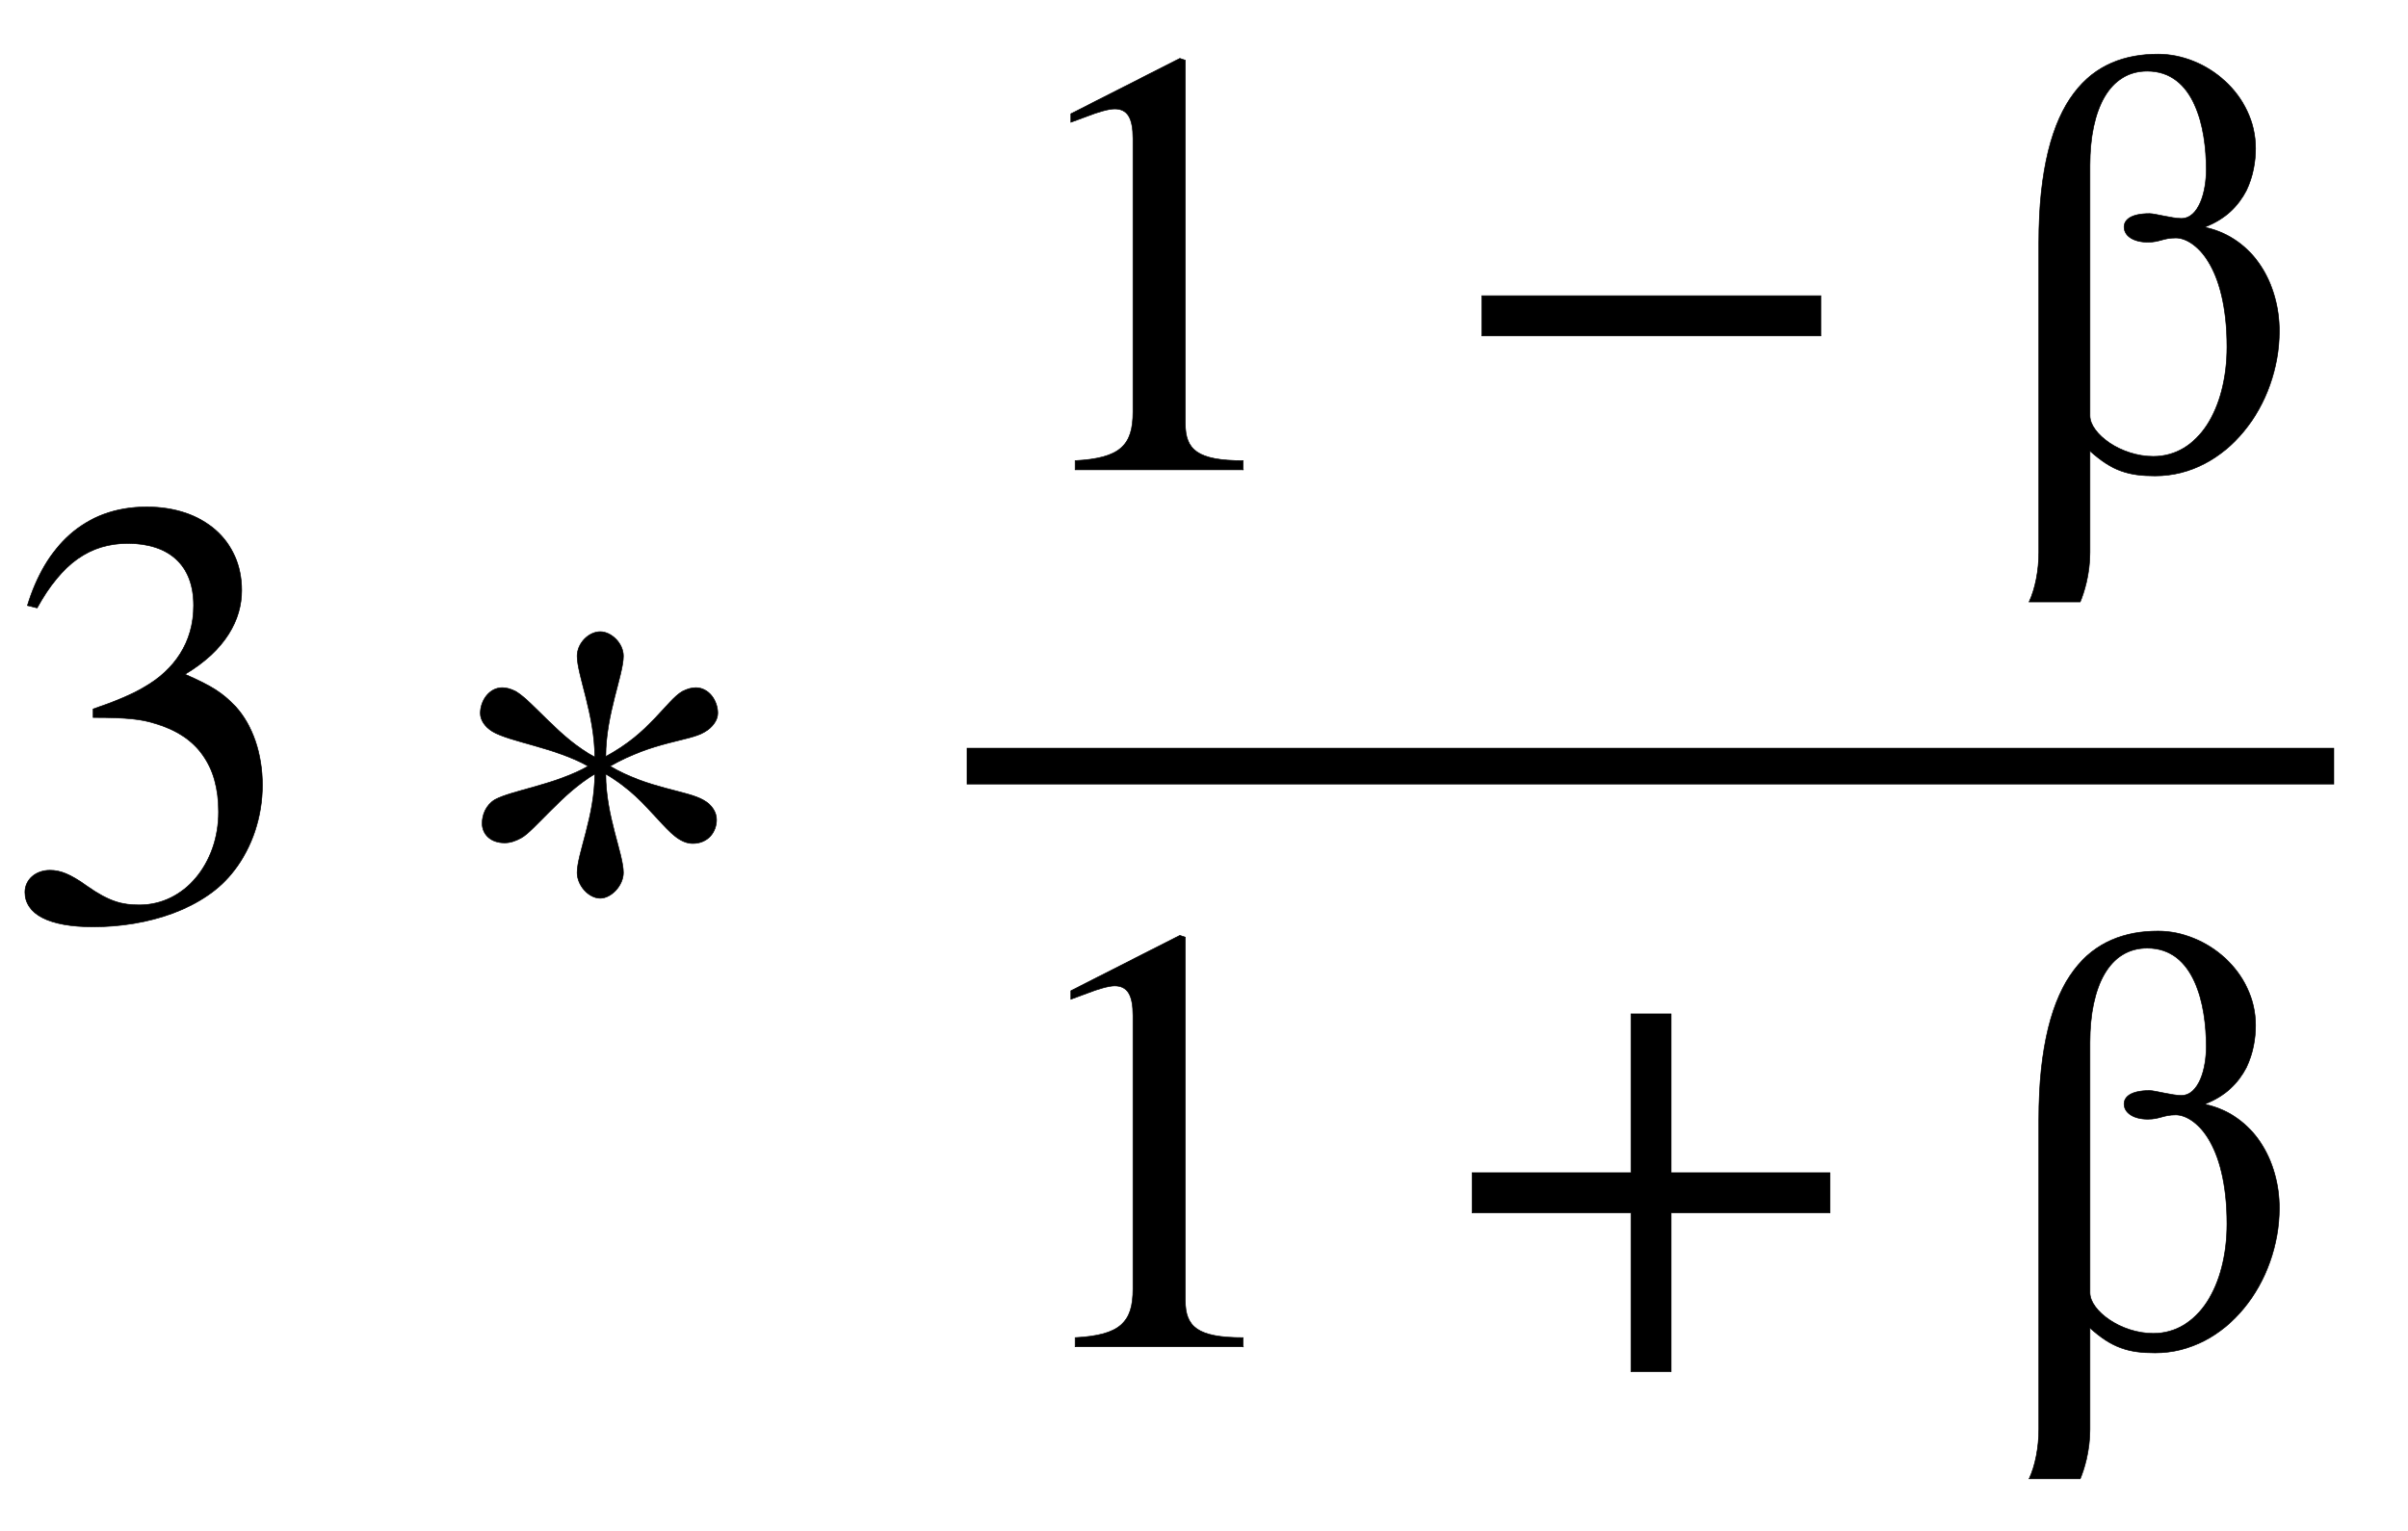
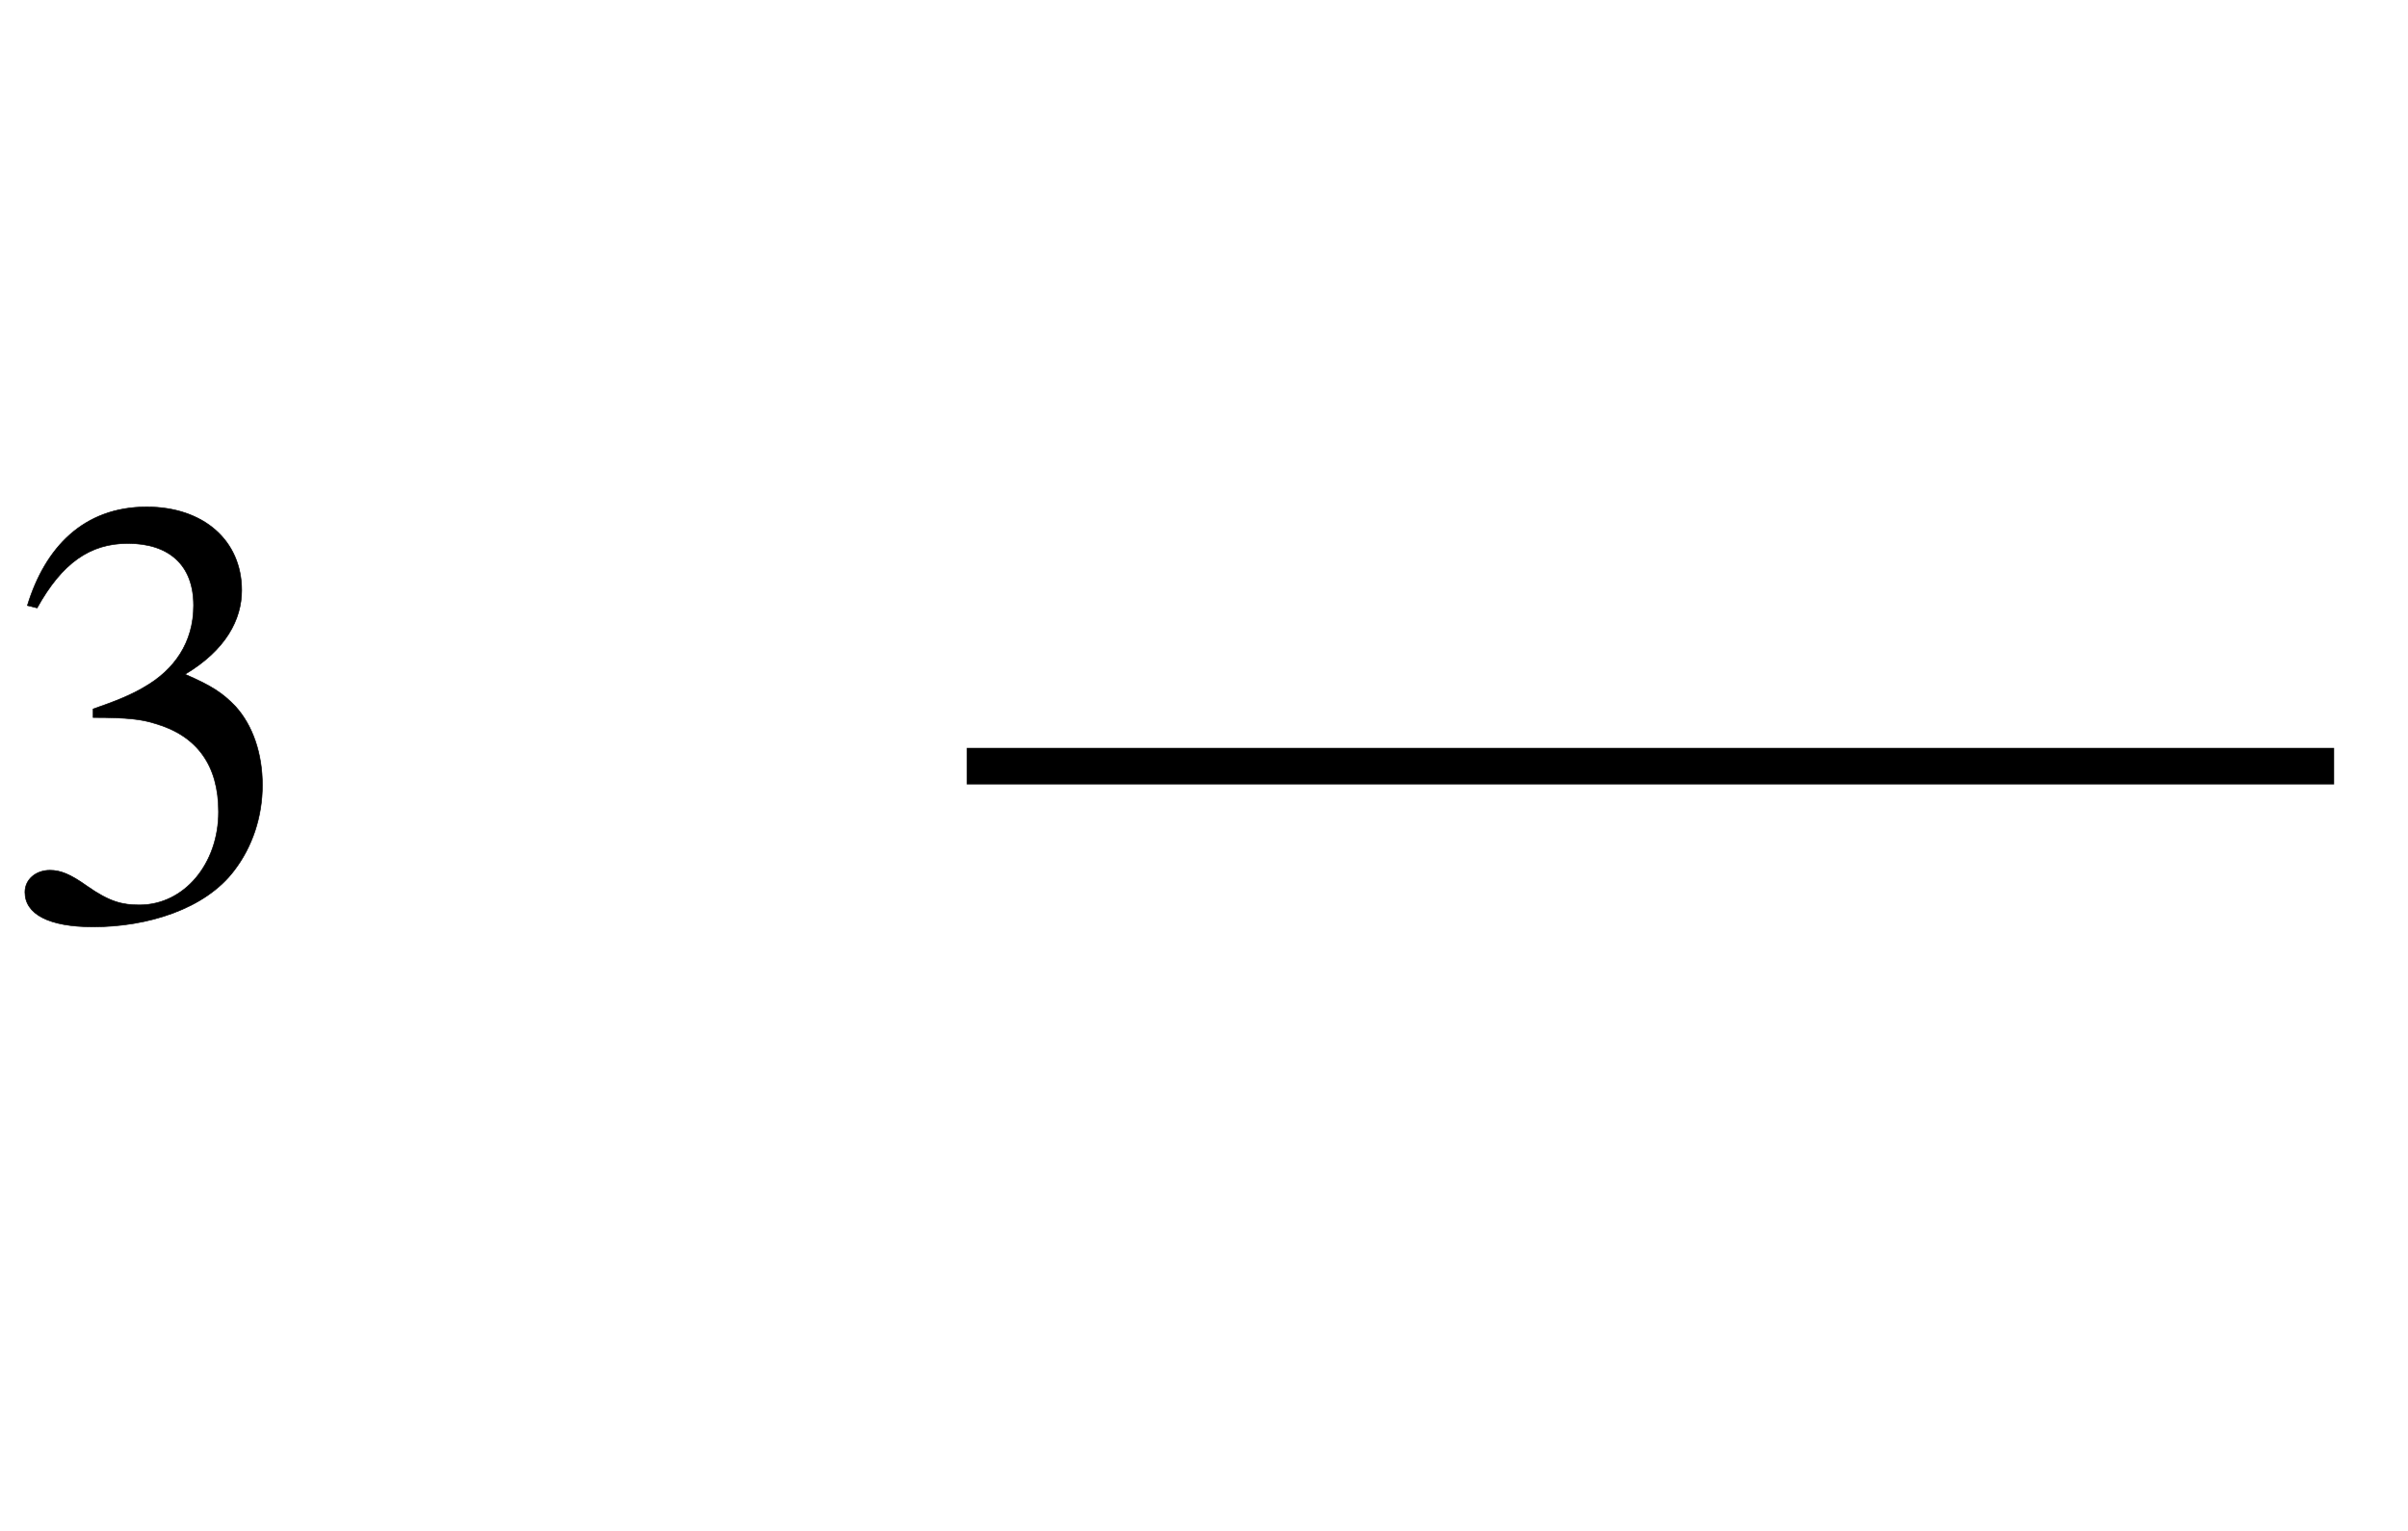
<svg xmlns="http://www.w3.org/2000/svg" xmlns:xlink="http://www.w3.org/1999/xlink" height="5.843ex" role="img" viewBox="0 -1508.9 3955.4 2515.6" width="9.187ex">
  <defs>
    <path d="M61 510l-16 4c29 95 92 162 196 162c93 0 156 -55 156 -137c0 -48 -26 -98 -93 -138c44 -19 62 -31 83 -53c28 -31 44 -77 44 -129c0 -53 -17 -102 -46 -140c-48 -64 -143 -93 -232 -93c-73 0 -112 21 -112 57c0 21 18 36 41 36c17 0 33 -6 61 -26c37 -26 58 -31 86 -31 c74 0 130 68 130 153c0 76 -35 125 -104 145c-22 7 -45 10 -102 10v14c38 13 64 24 84 36c49 28 81 73 81 134c0 68 -42 102 -108 102c-62 0 -108 -32 -149 -106Z" id="E1-STIXWEBMAIN-33-gensym007" stroke-width="1" />
-     <path d="M457 337c0 -11 -8 -23 -22 -31c-25 -15 -83 -15 -155 -56c63 -37 127 -40 154 -56c14 -8 21 -20 21 -32c0 -20 -14 -39 -39 -39c-41 0 -66 70 -143 114c0 -69 29 -131 29 -162c0 -21 -20 -42 -38 -42c-19 0 -38 21 -38 42c0 31 29 93 29 162c-52 -30 -99 -93 -121 -105 c-9 -5 -18 -8 -27 -8c-24 0 -37 15 -37 32c0 14 6 30 21 39c27 15 101 25 153 55c-52 30 -129 40 -157 57c-13 8 -20 19 -20 30c0 21 15 42 36 42c7 0 14 -2 22 -6c29 -17 73 -78 130 -108c0 69 -29 135 -29 166c0 21 19 40 38 40c18 0 38 -19 38 -40 c0 -31 -29 -96 -29 -165c72 38 99 91 126 107c8 4 15 6 22 6c21 0 36 -21 36 -42Z" id="E1-STIXWEBMAIN-2217-gensym007" stroke-width="1" />
-     <path d="M394 0h-276v15c74 4 95 25 95 80v449c0 34 -9 49 -30 49c-10 0 -27 -5 -45 -12l-27 -10v14l179 91l9 -3v-597c0 -43 20 -61 95 -61v-15Z" id="E1-STIXWEBMAIN-31-gensym007" stroke-width="1" />
-     <path d="M621 220h-557v66h557v-66Z" id="E1-STIXWEBMAIN-2212-gensym007" stroke-width="1" />
-     <path d="M344 399l2 -1c78 -18 120 -92 120 -170c0 -122 -87 -238 -204 -238c-43 0 -71 8 -107 41v-167c0 -36 -10 -67 -16 -81h-84c10 21 16 52 16 81v509c0 242 88 310 196 310c79 0 160 -66 160 -155c0 -21 -4 -46 -15 -69c-13 -25 -34 -47 -68 -60zM155 485v-396 c0 -30 51 -67 104 -67c74 0 121 78 121 180c0 135 -54 179 -84 179c-21 0 -26 -7 -46 -7c-23 0 -39 10 -39 25c0 11 10 22 42 22c9 0 37 -8 52 -8c29 0 41 44 41 80c0 69 -19 162 -97 162c-62 0 -94 -62 -94 -155v-15Z" id="E1-STIXWEBMAIN-3B2-gensym007" stroke-width="1" />
-     <path d="M636 220h-261v-261h-66v261h-261v66h261v261h66v-261h261v-66Z" id="E1-STIXWEBMAIN-2B-gensym007" stroke-width="1" />
  </defs>
  <g fill="black" stroke="currentColor" stroke-width="0" transform="matrix(1 0 0 -1 0 0)">
    <use xlink:href="#E1-STIXWEBMAIN-33-gensym007" x="0" y="0" />
    <use xlink:href="#E1-STIXWEBMAIN-2217-gensym007" x="722" y="0" />
    <g transform="translate(1246,0)">
      <g transform="translate(342,0)">
        <rect height="60" width="2246" x="0" y="220" />
        <g transform="translate(60,737)">
          <use xlink:href="#E1-STIXWEBMAIN-31-gensym007" x="0" y="0" />
          <use xlink:href="#E1-STIXWEBMAIN-2212-gensym007" x="722" y="0" />
          <use xlink:href="#E1-STIXWEBMAIN-3B2-gensym007" x="1630" y="0" />
        </g>
        <g transform="translate(60,-704)">
          <use xlink:href="#E1-STIXWEBMAIN-31-gensym007" x="0" y="0" />
          <use xlink:href="#E1-STIXWEBMAIN-2B-gensym007" x="722" y="0" />
          <use xlink:href="#E1-STIXWEBMAIN-3B2-gensym007" x="1630" y="0" />
        </g>
      </g>
    </g>
  </g>
</svg>